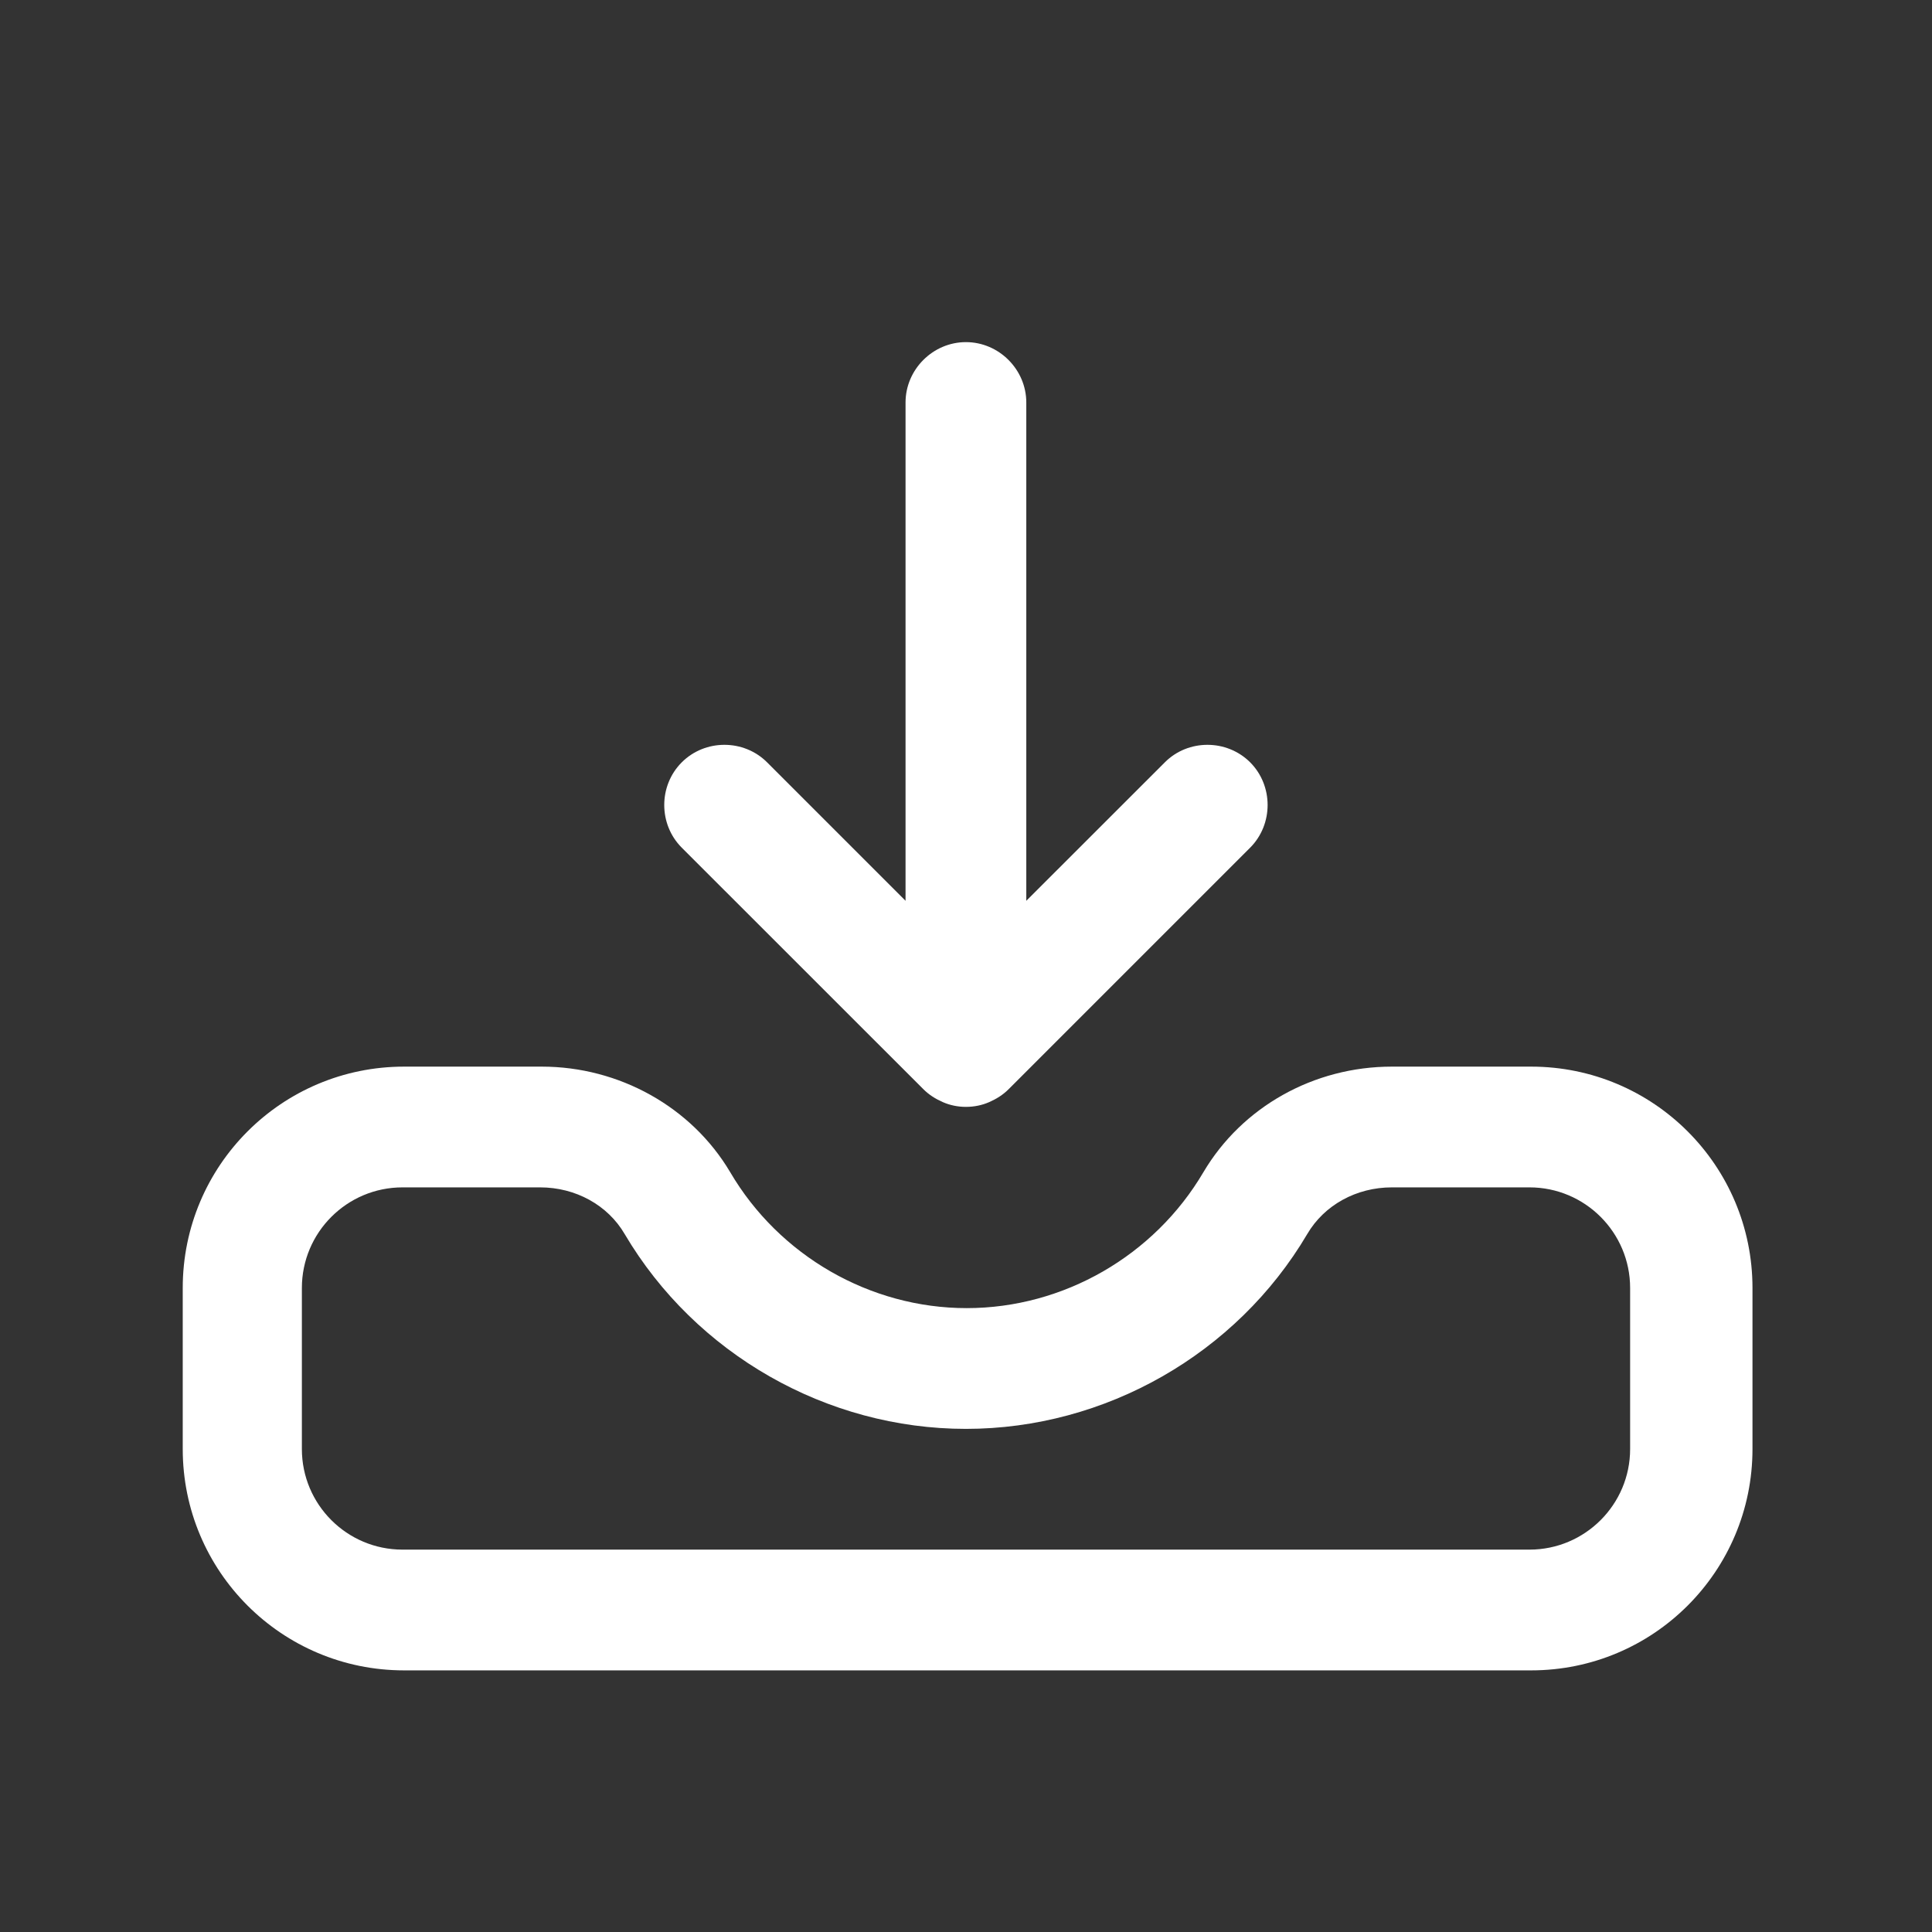
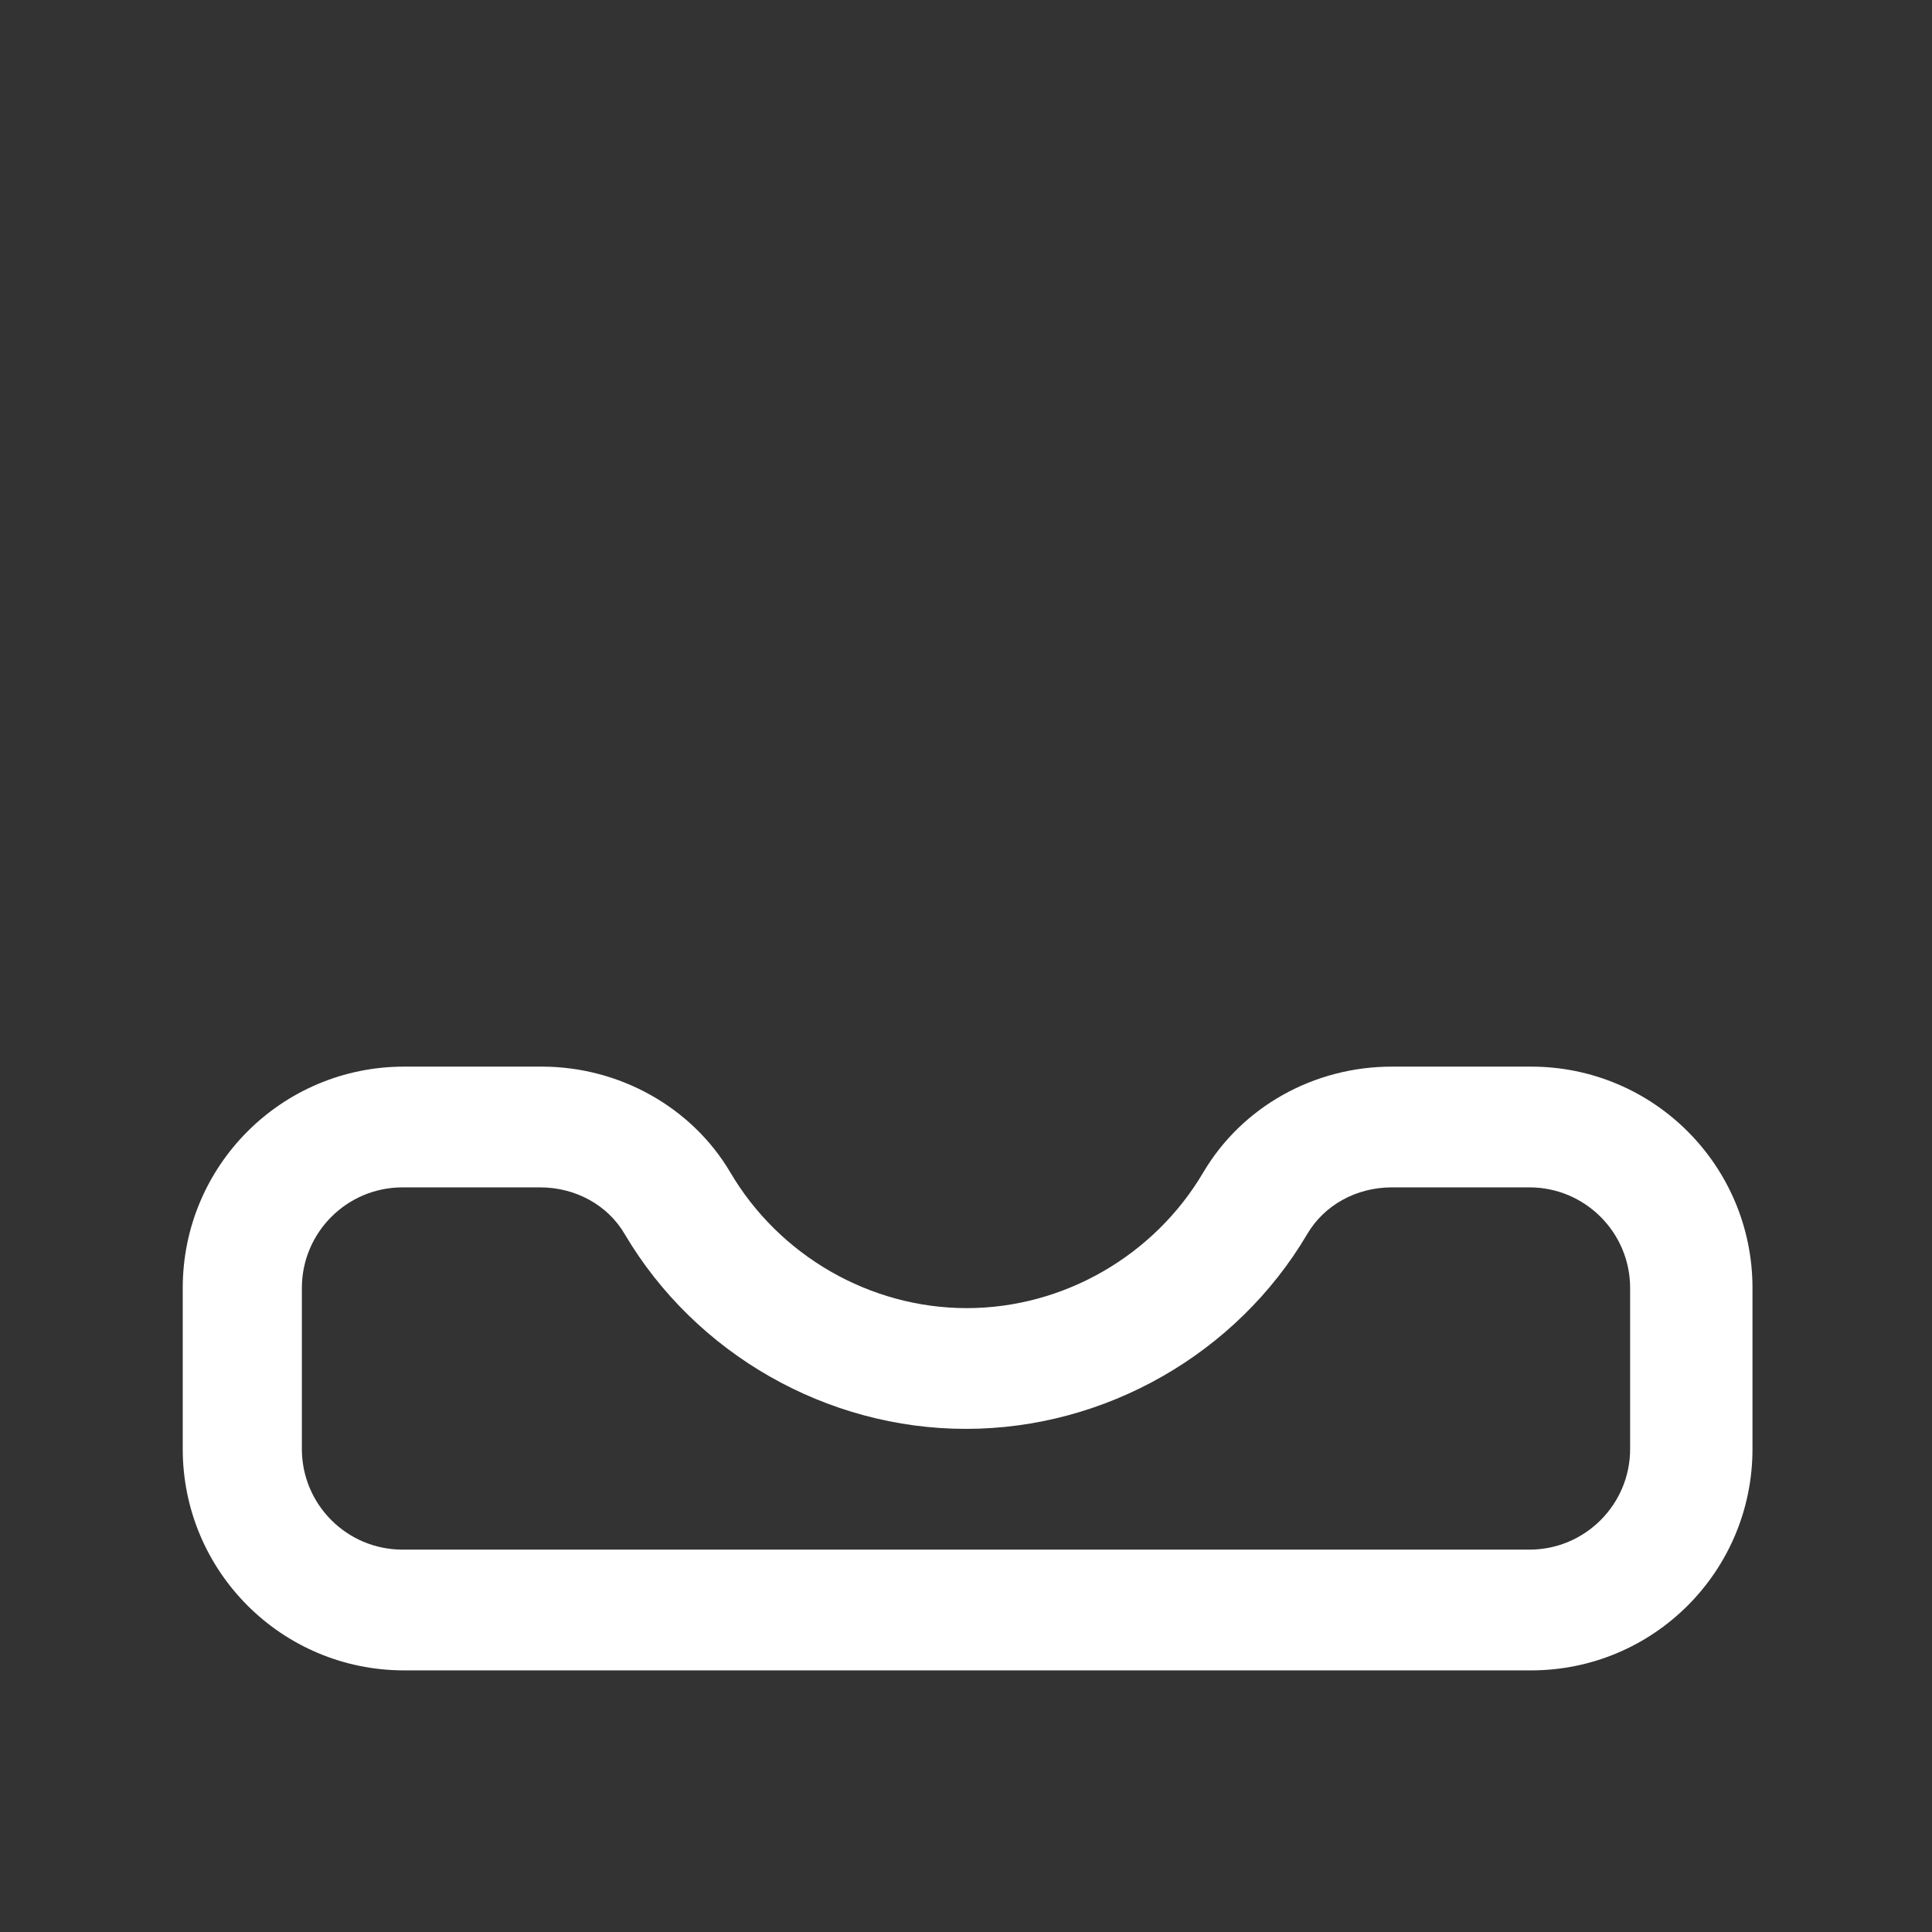
<svg xmlns="http://www.w3.org/2000/svg" width="24" height="24" viewBox="0 0 24 24" fill="none">
  <rect x="0" y="0" width="24" height="24" fill="#333333" stroke="none" />
  <path d="M19 13.25H17.29C16.32 13.25 15.43 13.75 14.95 14.56C14.339 15.6 13.21 16.25 12.009 16.25C10.809 16.25 9.68 15.6 9.07 14.56C8.59 13.75 7.69 13.25 6.73 13.25H5.02C3.5 13.25 2.27 14.48 2.27 16V18C2.27 19.52 3.5 20.75 5.02 20.75H19.02C20.54 20.75 21.77 19.52 21.77 18V16C21.77 14.48 20.54 13.25 19.02 13.25H19ZM20.25 18C20.25 18.69 19.689 19.25 19 19.25H5C4.31 19.25 3.75 18.69 3.75 18V16C3.75 15.31 4.31 14.75 5 14.75H6.71C7.15 14.75 7.55 14.97 7.76 15.33C8.64 16.82 10.27 17.75 11.999 17.75C13.729 17.75 15.36 16.82 16.239 15.33C16.45 14.97 16.849 14.75 17.29 14.75H19C19.689 14.75 20.25 15.31 20.25 16V18V18Z" fill="white" />
-   <path d="M11.47 13.53C11.54 13.6 11.62 13.65 11.71 13.69C11.8 13.73 11.899 13.75 11.999 13.75C12.1 13.75 12.2 13.73 12.29 13.69C12.38 13.65 12.46 13.6 12.53 13.53L15.53 10.53C15.819 10.24 15.819 9.76 15.53 9.47C15.239 9.18 14.759 9.18 14.47 9.47L12.749 11.19V5C12.749 4.59 12.409 4.25 11.999 4.25C11.589 4.25 11.249 4.59 11.249 5V11.19L9.529 9.47C9.239 9.18 8.759 9.18 8.469 9.47C8.179 9.76 8.179 10.24 8.469 10.53L11.47 13.53V13.53Z" fill="white" />
</svg>